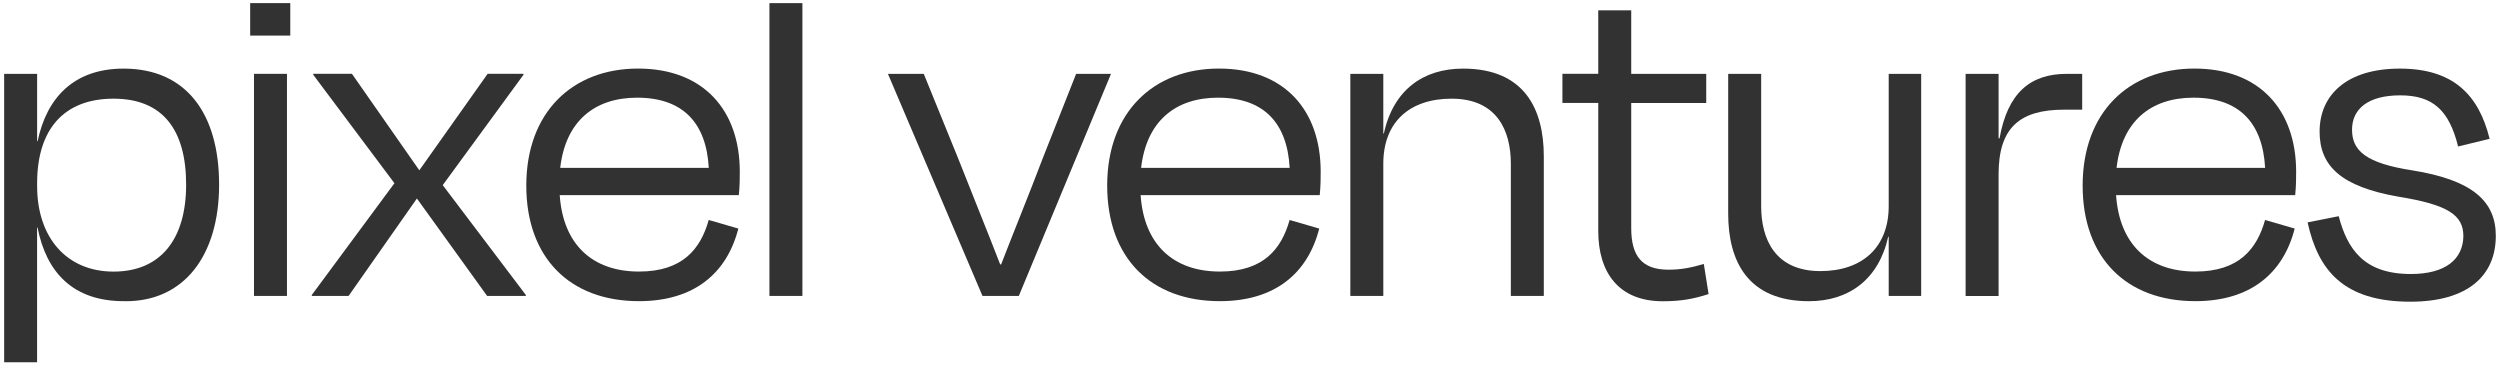
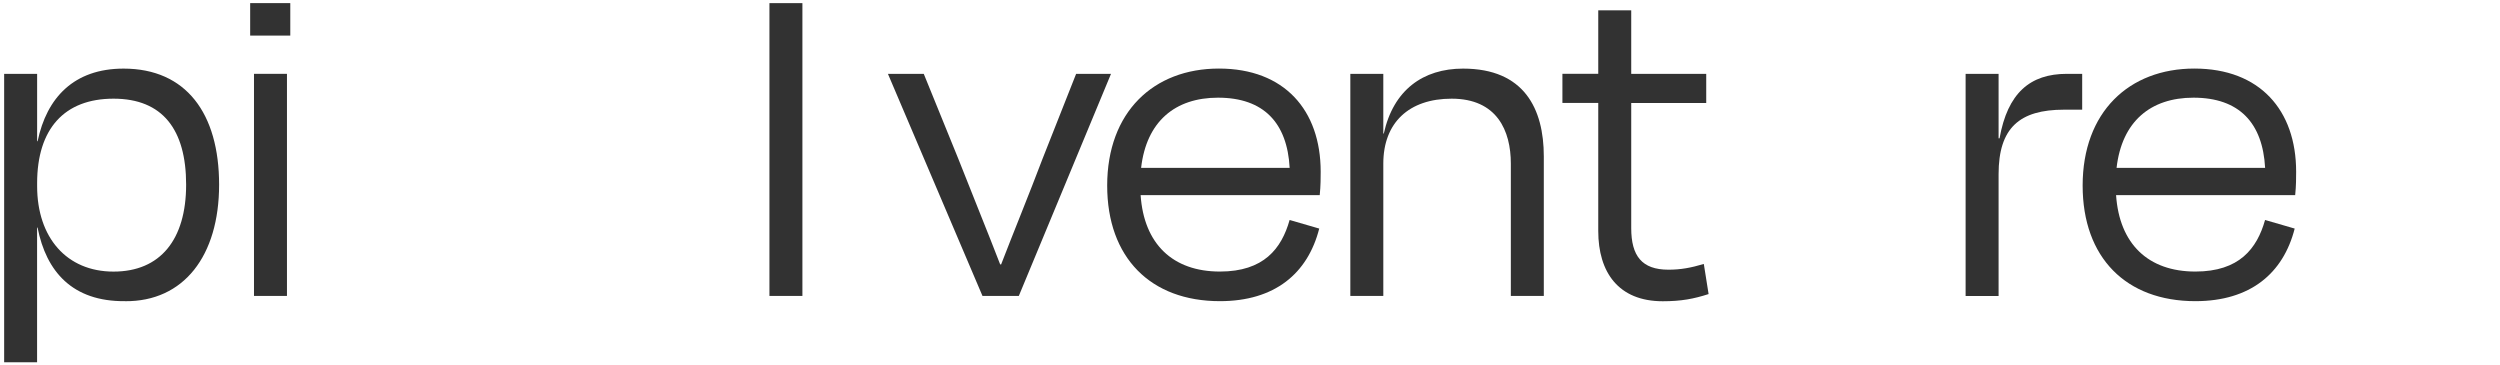
<svg xmlns="http://www.w3.org/2000/svg" id="Ebene_1" viewBox="0 0 602 88">
  <defs>
    <style>.cls-1{fill:#323232;}</style>
  </defs>
  <path class="cls-1" d="m30.1,72.52c-12.65.12-18.98-7.13-21.05-17.71h-.12v32.43H1V17.78h7.94v16.22h.12c2.18-10.47,8.74-17.48,20.7-17.48,15.07,0,23,10.81,23,27.95s-8.51,28.18-22.66,28.06Zm14.72-28.06c0-13.23-5.64-20.7-17.48-20.7s-18.4,7.25-18.4,20.36v.69c0,12.42,7.13,20.59,18.4,20.59s17.48-7.71,17.48-20.93Z" />
  <path class="cls-1" d="m60.24,8.58V.75h9.66v7.82h-9.66Zm.92,62.68V17.78h7.94v53.48h-7.94Z" />
-   <path class="cls-1" d="m100.39,47.8l-16.45,23.46h-8.86v-.23l19.9-26.91-19.55-26.11v-.23h9.32l16.22,23.23,16.45-23.23h8.63v.23l-19.44,26.57,20.01,26.45v.23h-9.32l-16.91-23.46Z" />
-   <path class="cls-1" d="m126.73,44.69c0-17.71,11.16-28.18,26.91-28.18s24.5,10.01,24.5,24.84c0,1.27,0,3.45-.23,5.64h-43.13c.8,11.73,7.71,18.4,19.09,18.4,10.58,0,14.84-5.52,16.79-12.42l7.13,2.07c-2.76,10.81-10.7,17.48-23.92,17.48-16.68,0-27.14-10.47-27.14-27.83Zm8.17-4.26h35.77c-.58-10.81-6.21-16.91-17.25-16.91-10.35,0-17.25,5.75-18.52,16.91Z" />
  <path class="cls-1" d="m193.22,71.26h-7.94V.75h7.94v70.5Z" />
  <path class="cls-1" d="m236.58,71.26l-22.77-53.48h8.63l8.28,20.36c3.34,8.51,7.25,18.06,10.12,25.53h.23c2.88-7.48,6.79-17.02,10.01-25.53l8.05-20.36h8.4l-22.2,53.48h-8.74Z" />
  <path class="cls-1" d="m266.61,44.69c0-17.71,11.16-28.18,26.91-28.18s24.5,10.01,24.5,24.84c0,1.27,0,3.45-.23,5.64h-43.13c.8,11.73,7.71,18.4,19.09,18.4,10.58,0,14.84-5.52,16.79-12.42l7.13,2.07c-2.76,10.81-10.7,17.48-23.92,17.48-16.68,0-27.14-10.47-27.14-27.83Zm8.17-4.26h35.77c-.58-10.81-6.21-16.91-17.25-16.91-10.35,0-17.25,5.75-18.52,16.91Z" />
  <path class="cls-1" d="m333.1,71.26h-7.94V17.78h7.94v14.38h.12c2.3-10.47,9.43-15.64,19.09-15.64,14.72,0,19.44,9.66,19.44,21.16v33.58h-7.94v-31.86c0-7.94-3.34-15.64-14.26-15.64-10.24,0-16.45,5.75-16.45,15.64v31.86Z" />
  <path class="cls-1" d="m384.86,24.79h-8.63v-7.02h8.63V2.48h7.94v15.3h18.06v7.02h-18.06v30.13c0,6.67,2.53,10.01,8.97,10.01,2.99,0,5.4-.46,8.51-1.38l1.15,7.25c-3.57,1.15-6.56,1.73-11.04,1.73-10.7,0-15.53-7.02-15.53-16.91v-30.82Z" />
-   <path class="cls-1" d="m454.8,57h-.12c-2.3,10.35-9.55,15.53-19.09,15.53-14.72,0-19.44-9.66-19.44-21.05V17.78h7.94v31.86c0,7.94,3.34,15.64,14.26,15.64,10.12,0,16.45-5.75,16.45-15.64v-31.86h7.82v53.48h-7.82v-14.26Z" />
  <path class="cls-1" d="m473.32,71.26V17.78h7.94v15.53h.23c1.95-10.93,7.36-15.53,16.22-15.53h3.68v8.63h-4.37c-10.7,0-15.76,4.37-15.76,15.53v29.33h-7.94Z" />
  <path class="cls-1" d="m501.5,44.69c0-17.71,11.16-28.18,26.91-28.18s24.5,10.01,24.5,24.84c0,1.27,0,3.45-.23,5.64h-43.13c.8,11.73,7.71,18.4,19.09,18.4,10.58,0,14.84-5.52,16.79-12.42l7.13,2.07c-2.76,10.81-10.7,17.48-23.92,17.48-16.68,0-27.14-10.47-27.14-27.83Zm8.17-4.26h35.77c-.58-10.81-6.21-16.91-17.25-16.91-10.35,0-17.25,5.75-18.52,16.91Z" />
-   <path class="cls-1" d="m555.68,53.55l7.48-1.49c2.07,7.82,5.98,13.92,17.37,13.92,8.4,0,12.54-3.57,12.65-9.09,0-5.06-3.57-7.59-15.76-9.55-13.69-2.42-18.86-7.36-18.86-15.64,0-8.86,6.56-15.18,19.32-15.18s18.98,6.21,21.62,16.91l-7.59,1.84c-2.19-8.86-6.21-12.31-13.92-12.31s-11.62,3.22-11.62,8.28,3.34,8.05,14.49,9.78c14.38,2.3,20.13,7.36,20.13,15.76,0,9.55-6.67,15.87-20.59,15.87-16.1,0-22.2-7.59-24.73-19.09Z" />
</svg>